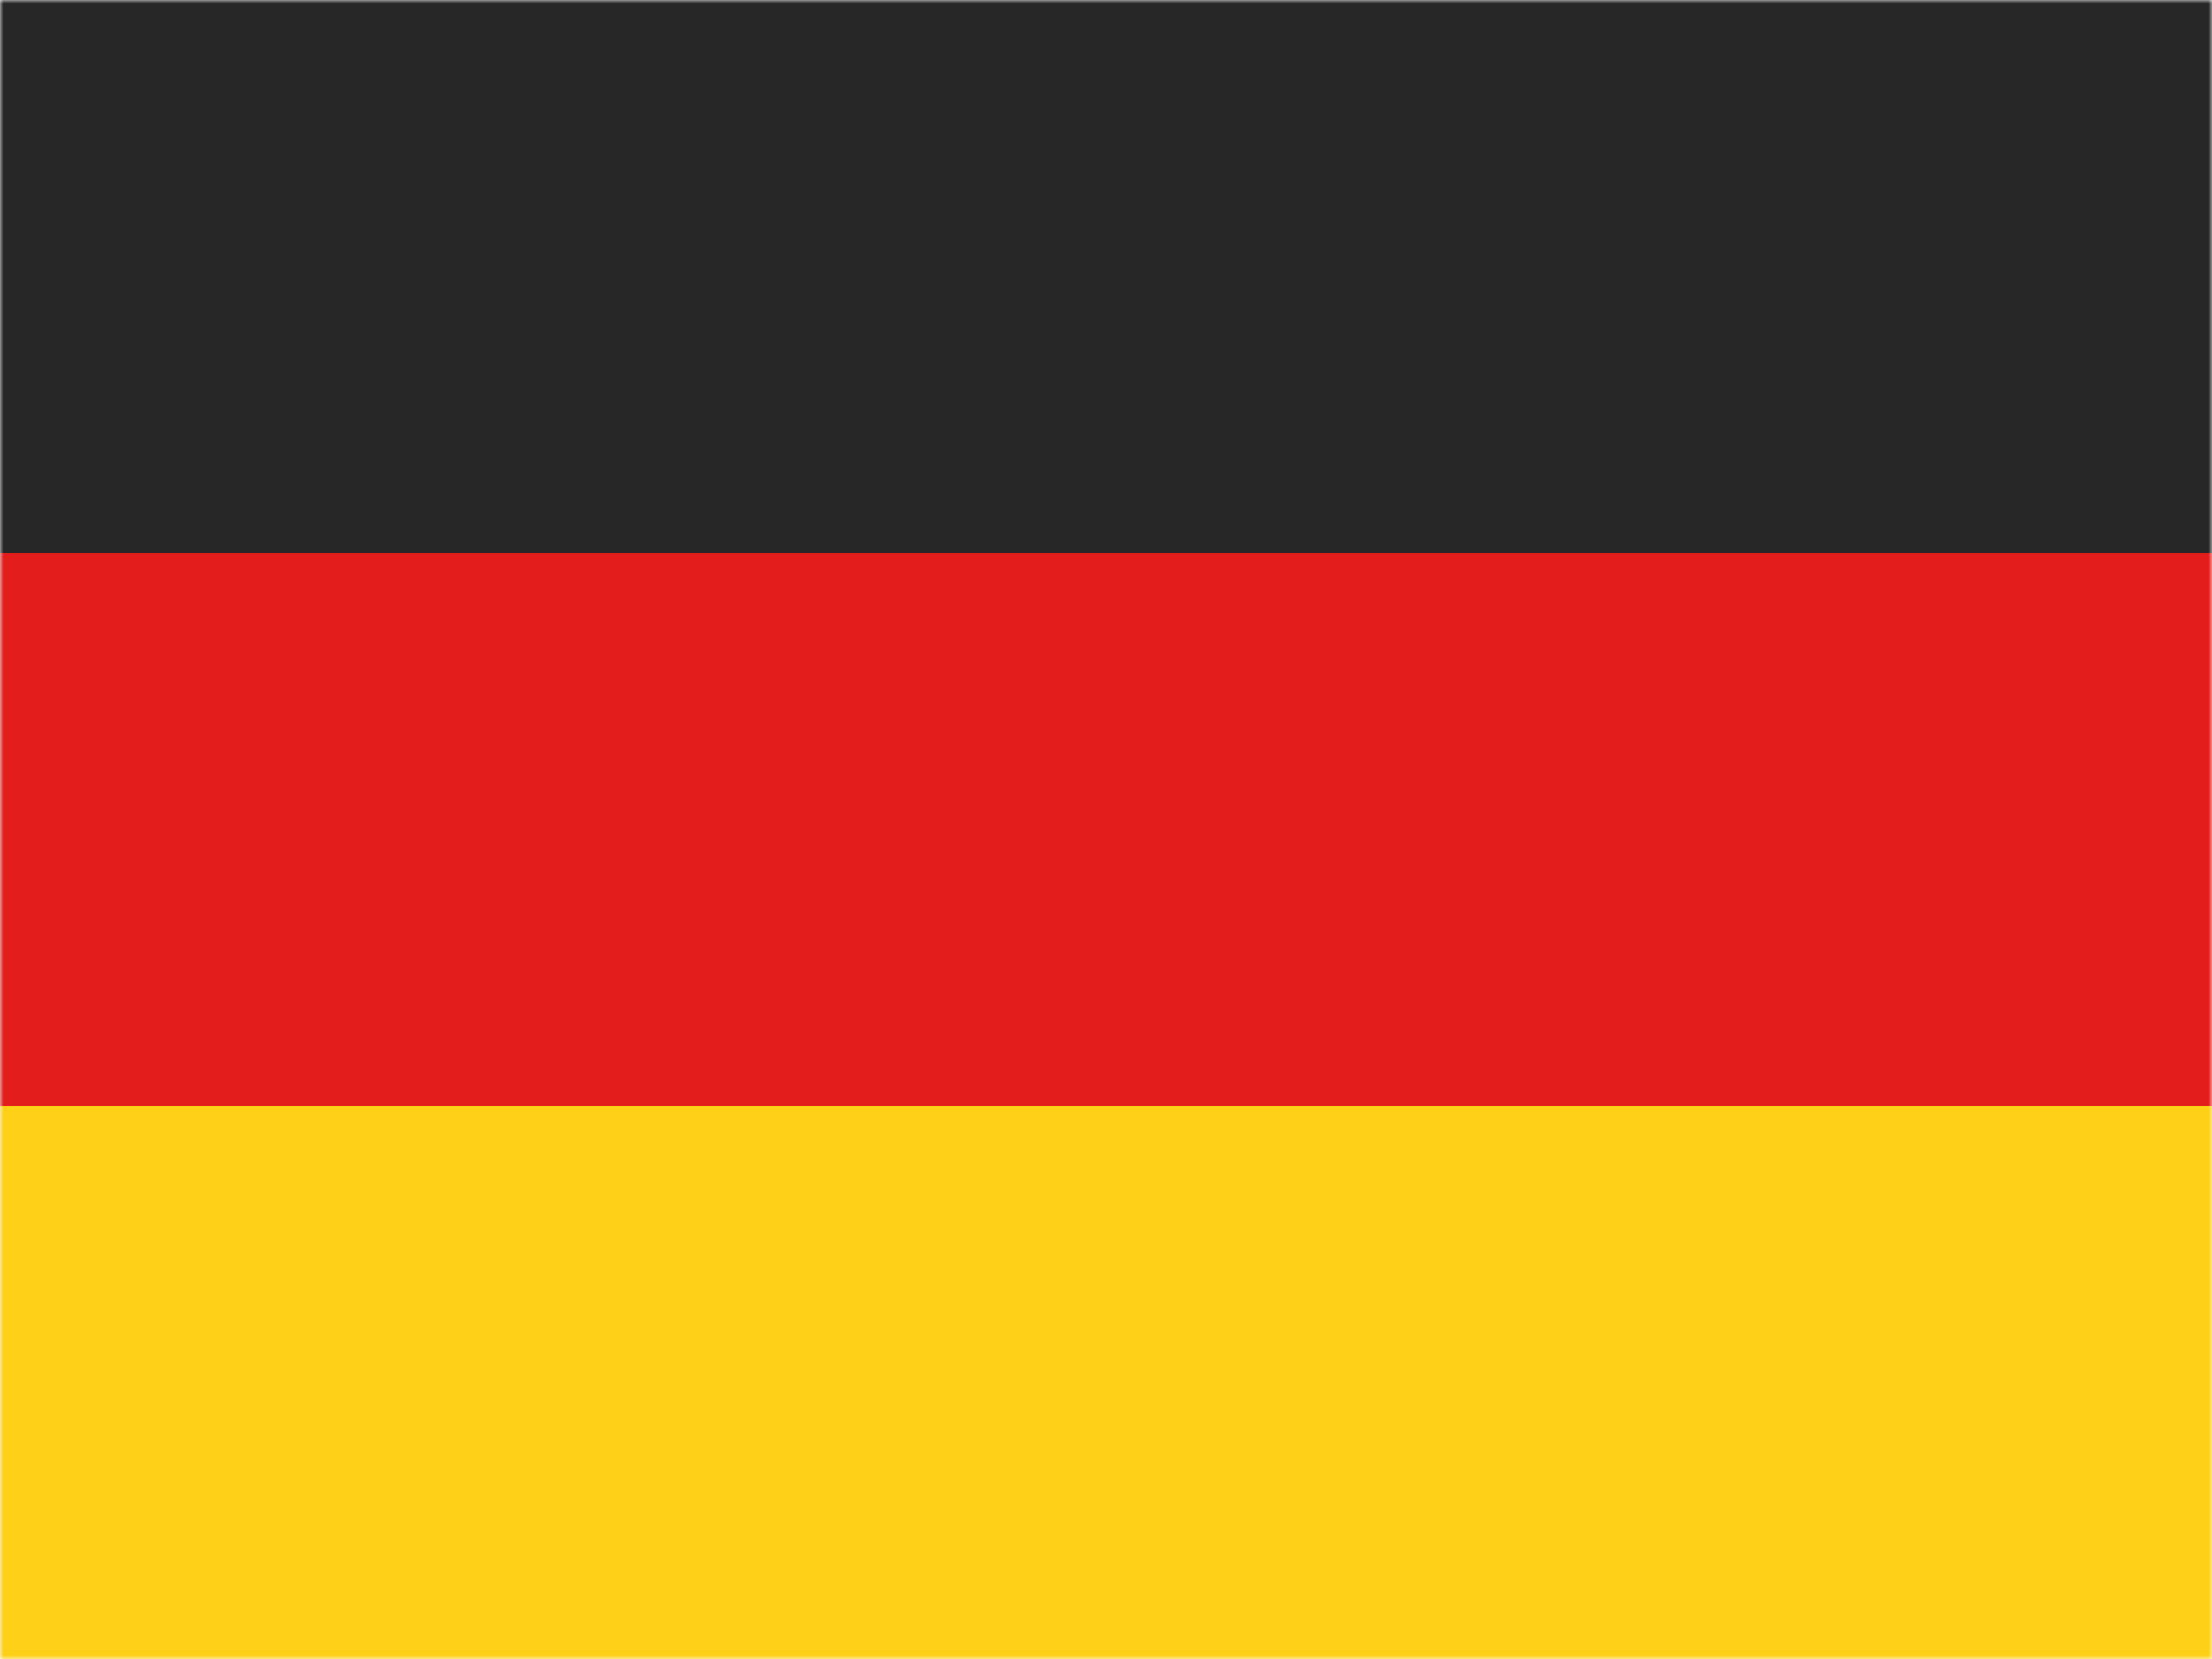
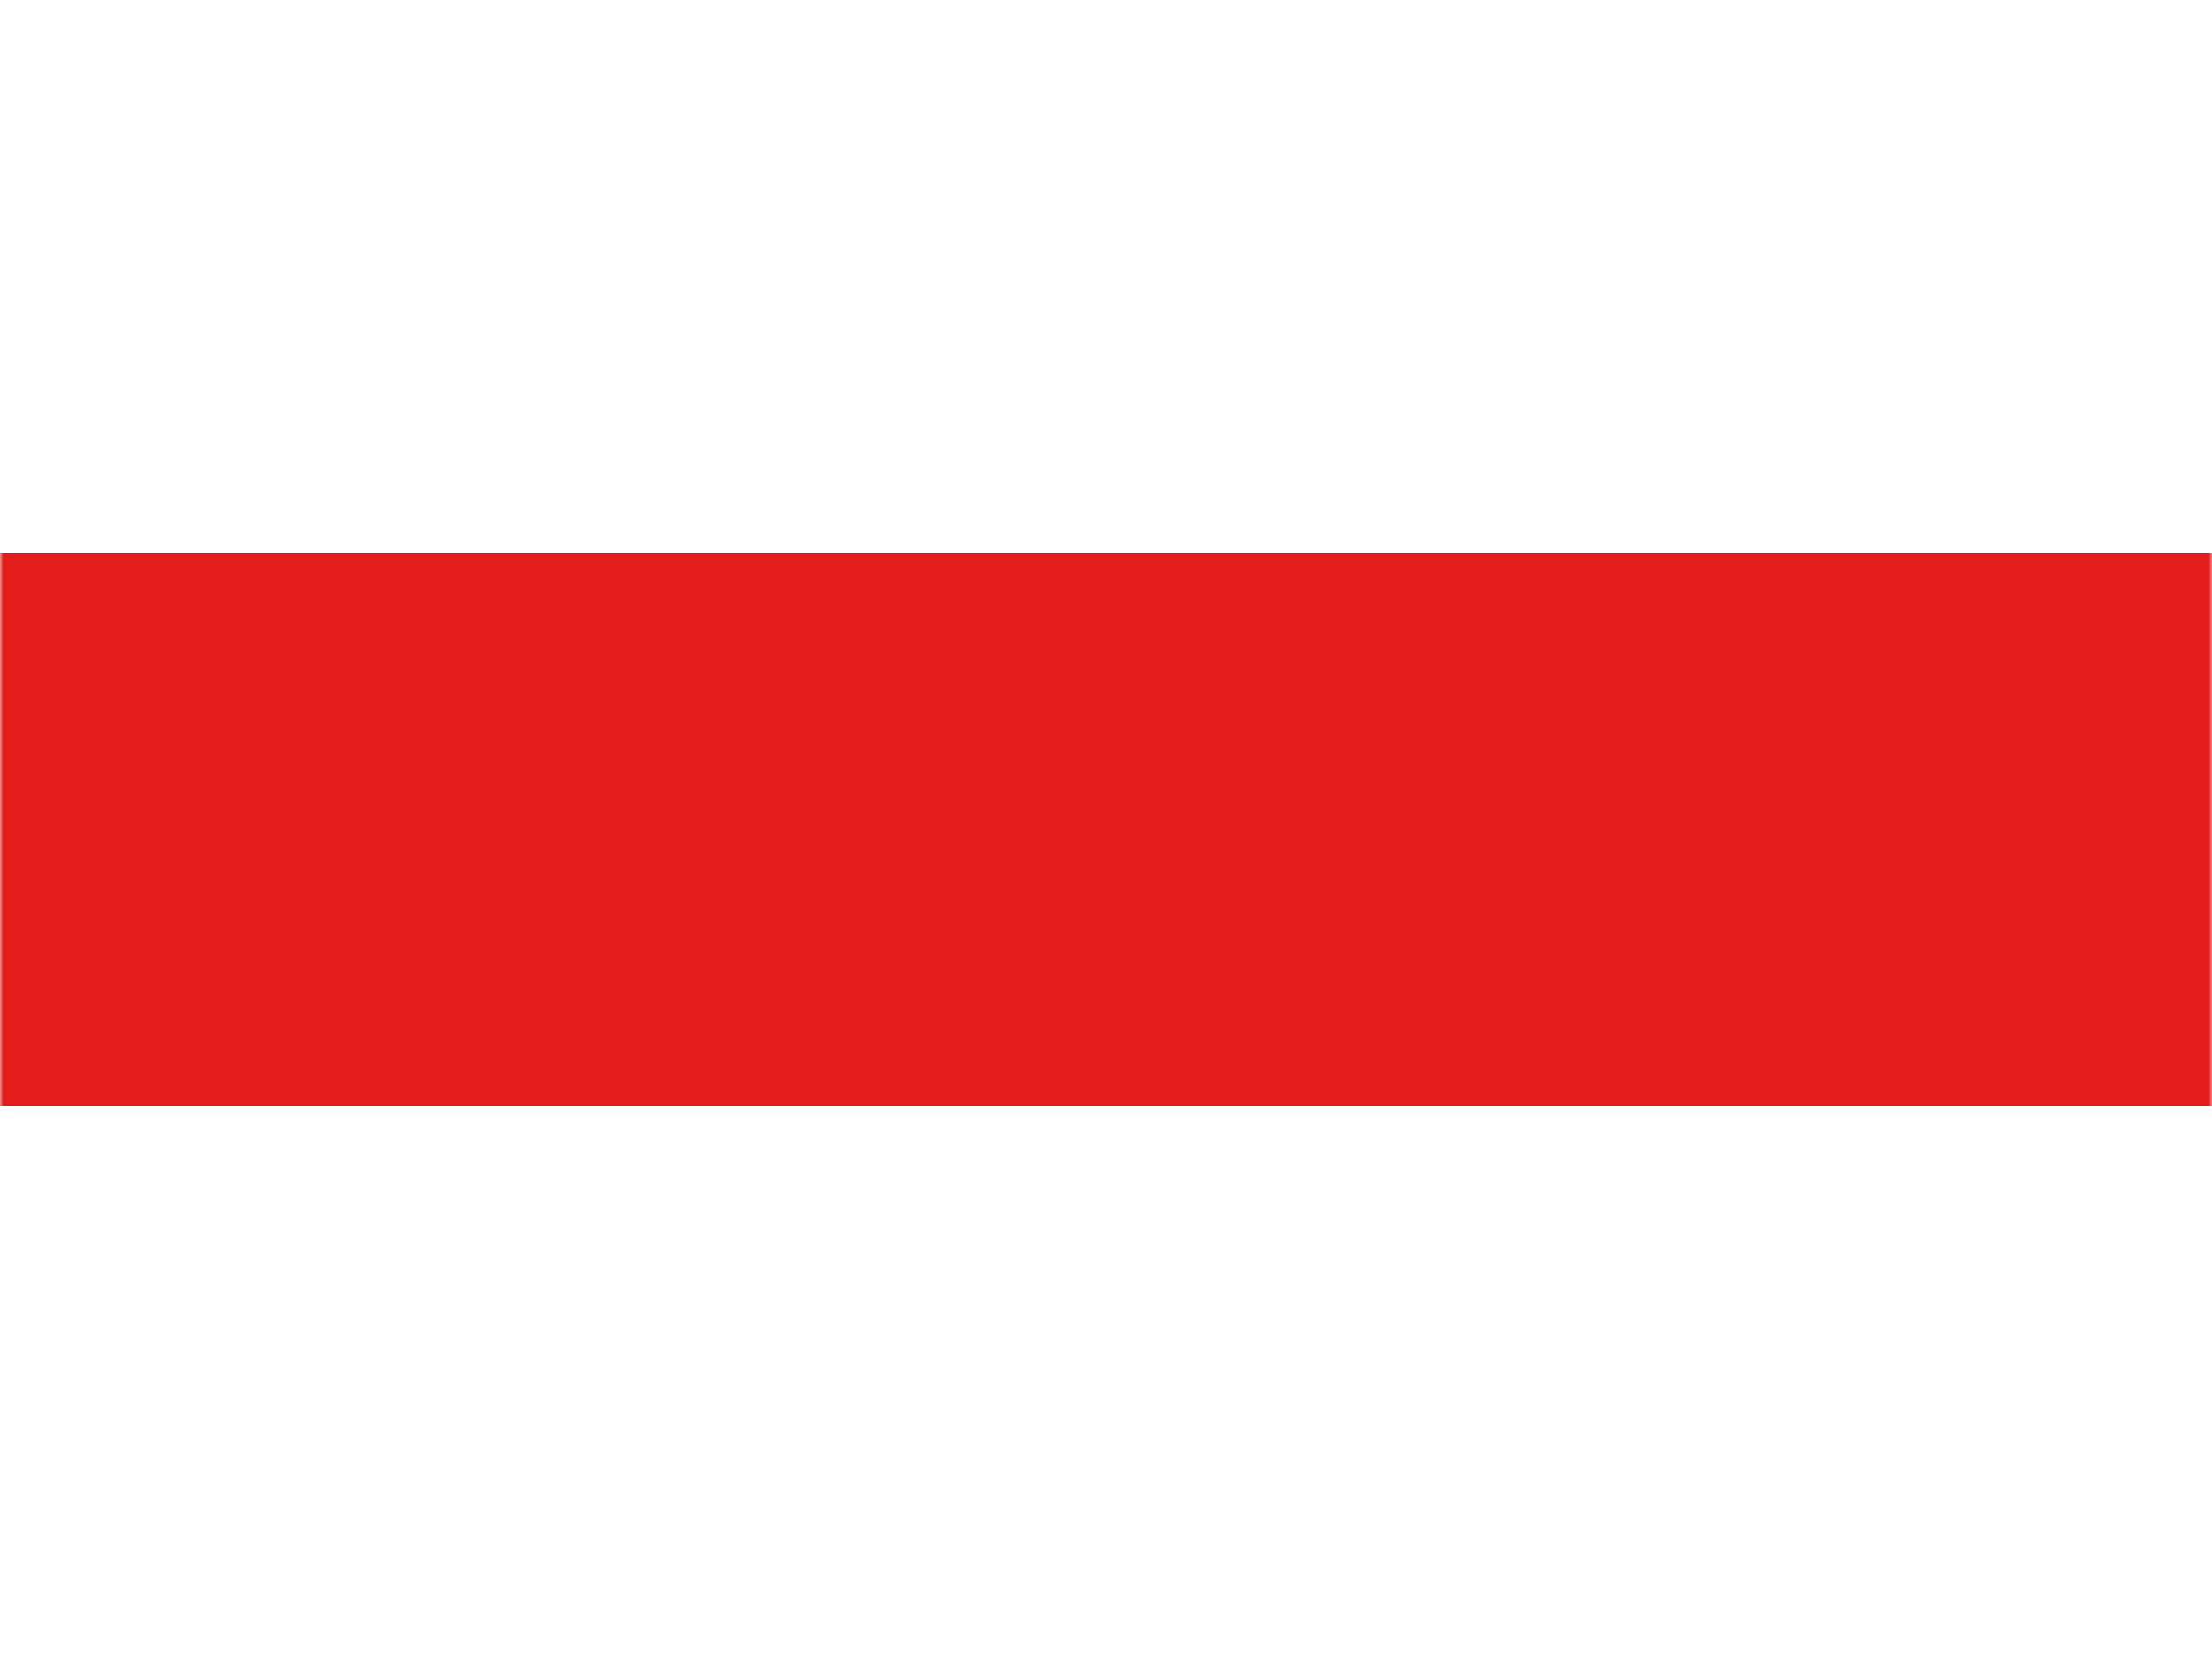
<svg xmlns="http://www.w3.org/2000/svg" width="320" height="240" viewBox="0 0 320 240" fill="none">
  <mask id="mask0_918_1041" style="mask-type:luminance" maskUnits="userSpaceOnUse" x="0" y="0" width="320" height="240">
-     <path fill-rule="evenodd" clip-rule="evenodd" d="M0 0H320V240H0V0Z" fill="white" />
+     <path fill-rule="evenodd" clip-rule="evenodd" d="M0 0H320V240H0V0" fill="white" />
  </mask>
  <g mask="url(#mask0_918_1041)">
-     <path fill-rule="evenodd" clip-rule="evenodd" d="M0 160H320V240H0V160Z" fill="#FFD018" />
    <path fill-rule="evenodd" clip-rule="evenodd" d="M0 80H320V160H0V80Z" fill="#E31D1C" />
-     <path fill-rule="evenodd" clip-rule="evenodd" d="M0 0H320V80H0V0Z" fill="#272727" />
  </g>
</svg>